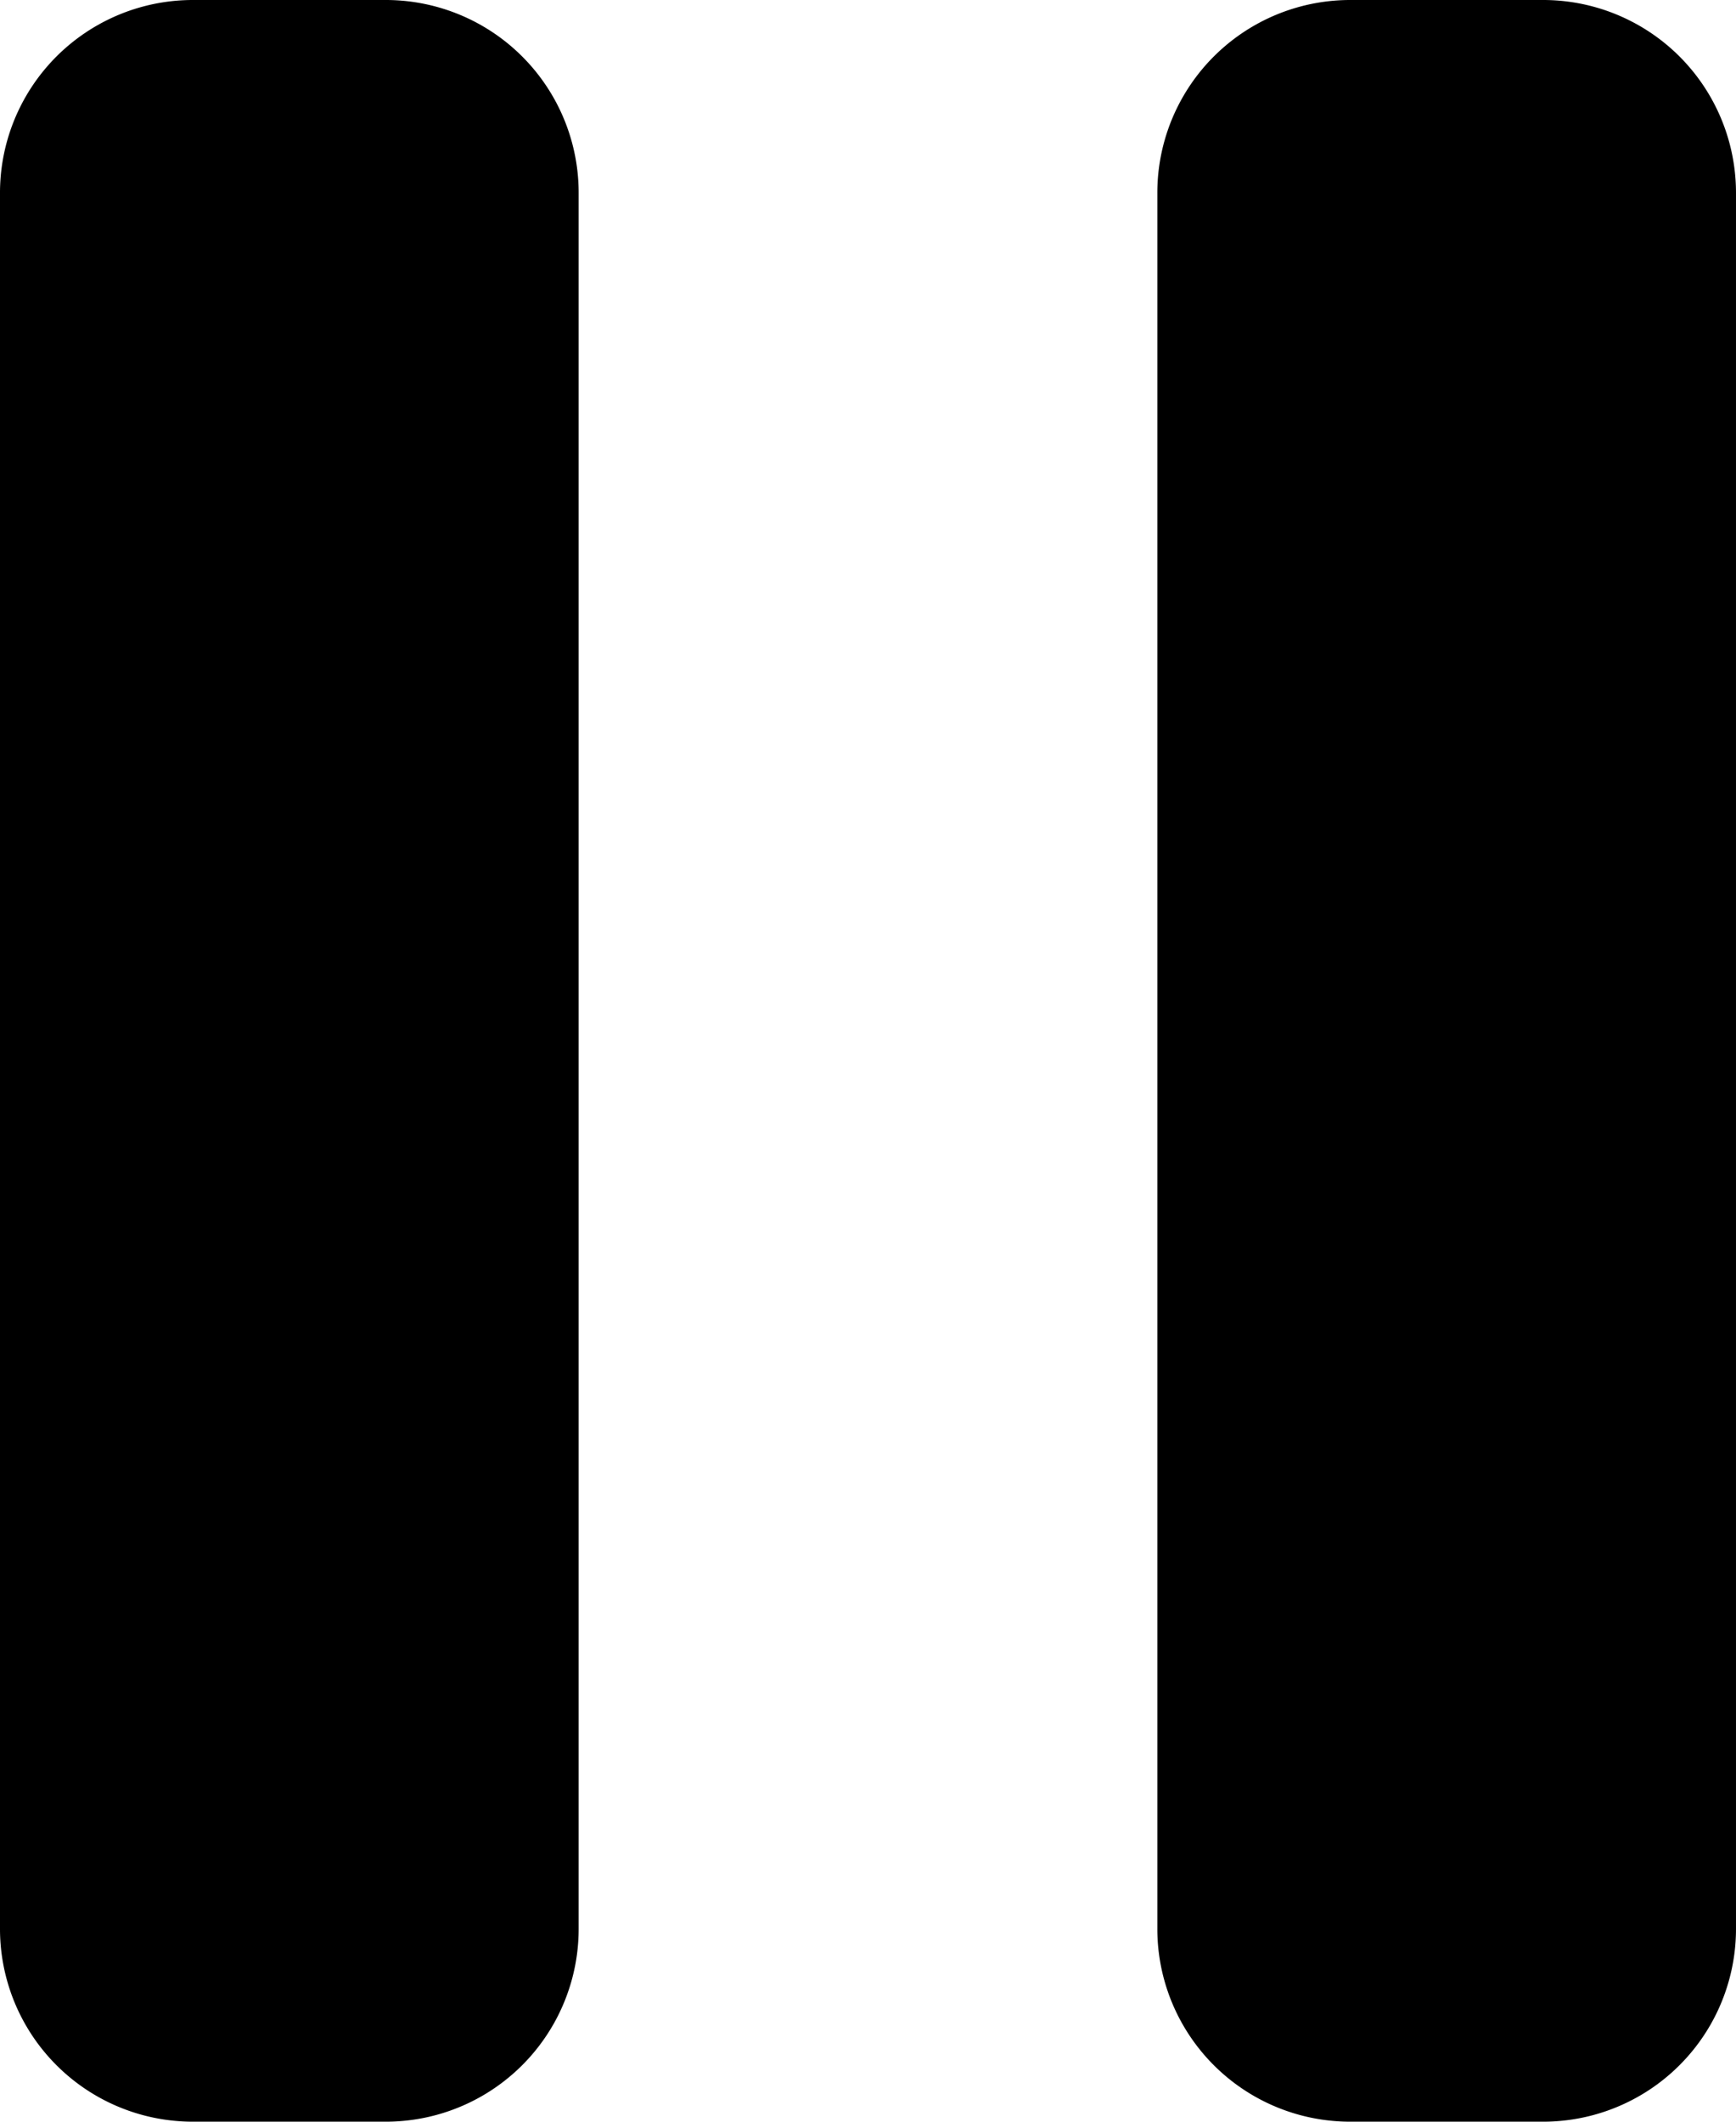
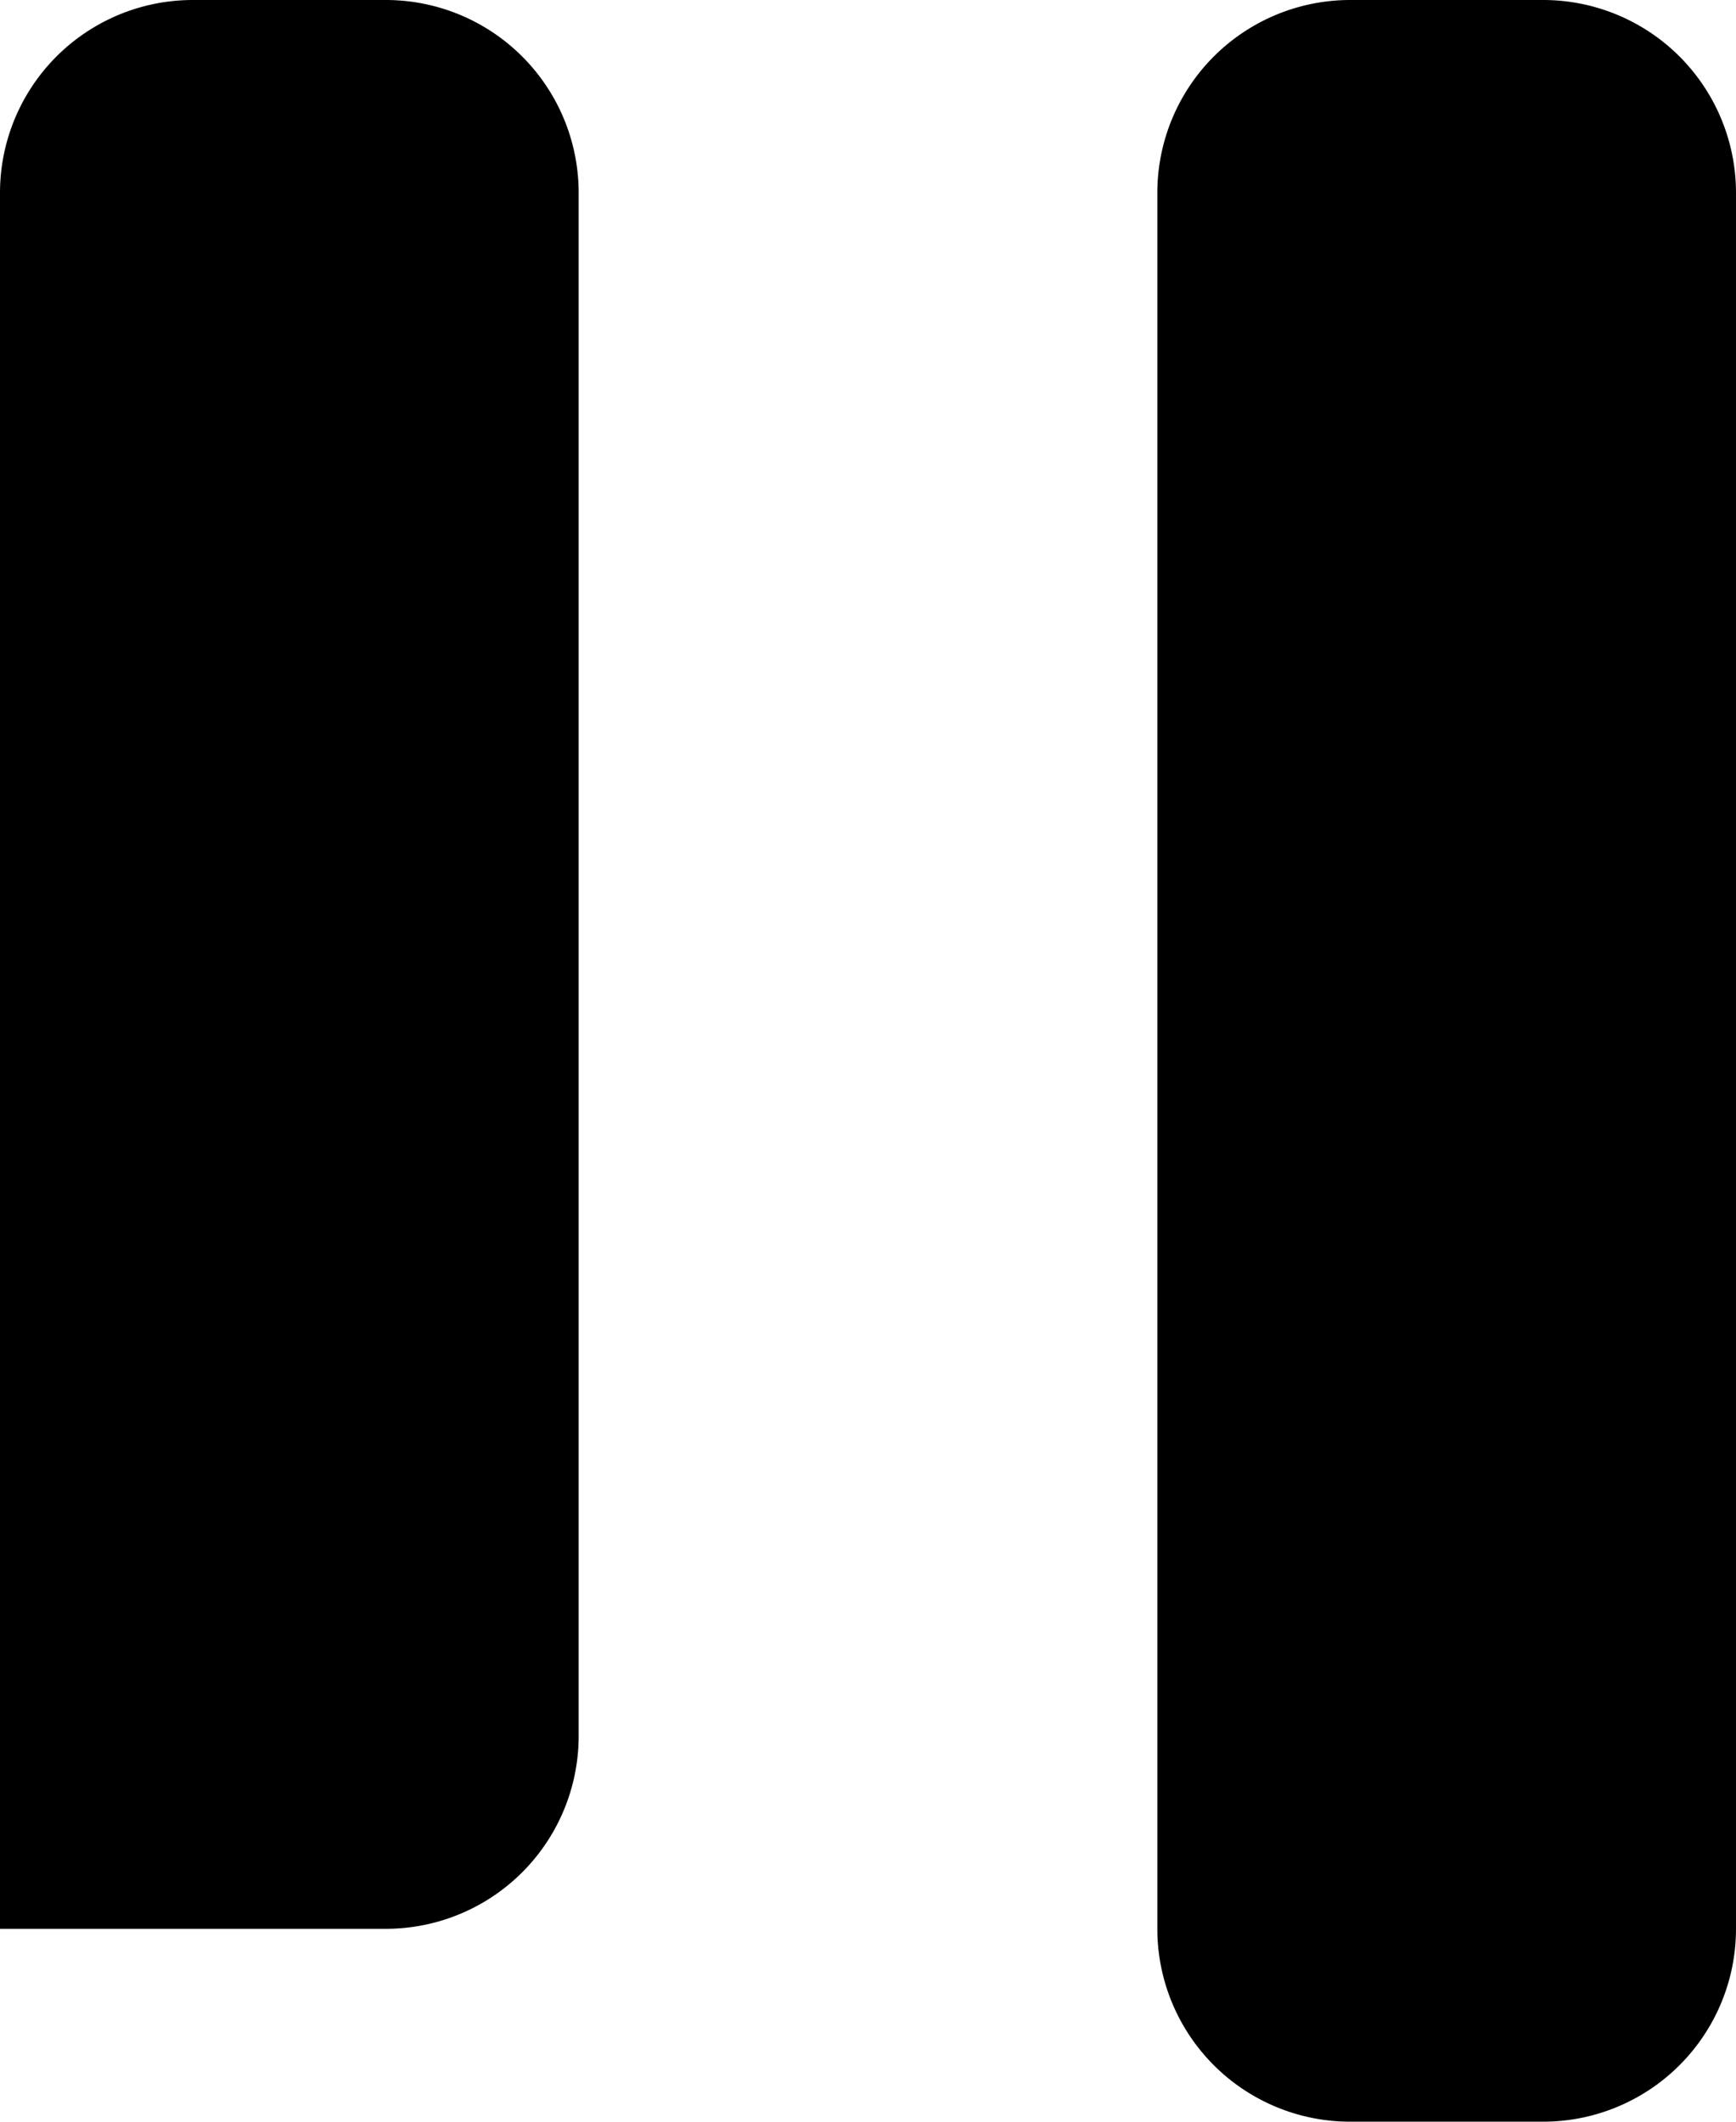
<svg xmlns="http://www.w3.org/2000/svg" width="184.909" height="226" viewBox="0 0 184.909 226">
-   <path id="pause-icon" d="M26.545,4A20.54,20.54,0,0,0,6,24.545V209.455A20.54,20.54,0,0,0,26.545,230H47.091a20.54,20.54,0,0,0,20.545-20.545V24.545A20.54,20.54,0,0,0,47.091,4ZM149.818,4a20.54,20.54,0,0,0-20.545,20.545V209.455A20.54,20.54,0,0,0,149.818,230h20.545a20.54,20.54,0,0,0,20.545-20.545V24.545A20.54,20.54,0,0,0,170.364,4Z" transform="translate(-6 -4)" fill="#000000" />
+   <path id="pause-icon" d="M26.545,4A20.54,20.54,0,0,0,6,24.545V209.455H47.091a20.54,20.54,0,0,0,20.545-20.545V24.545A20.54,20.54,0,0,0,47.091,4ZM149.818,4a20.54,20.54,0,0,0-20.545,20.545V209.455A20.54,20.54,0,0,0,149.818,230h20.545a20.54,20.54,0,0,0,20.545-20.545V24.545A20.54,20.54,0,0,0,170.364,4Z" transform="translate(-6 -4)" fill="#000000" />
</svg>